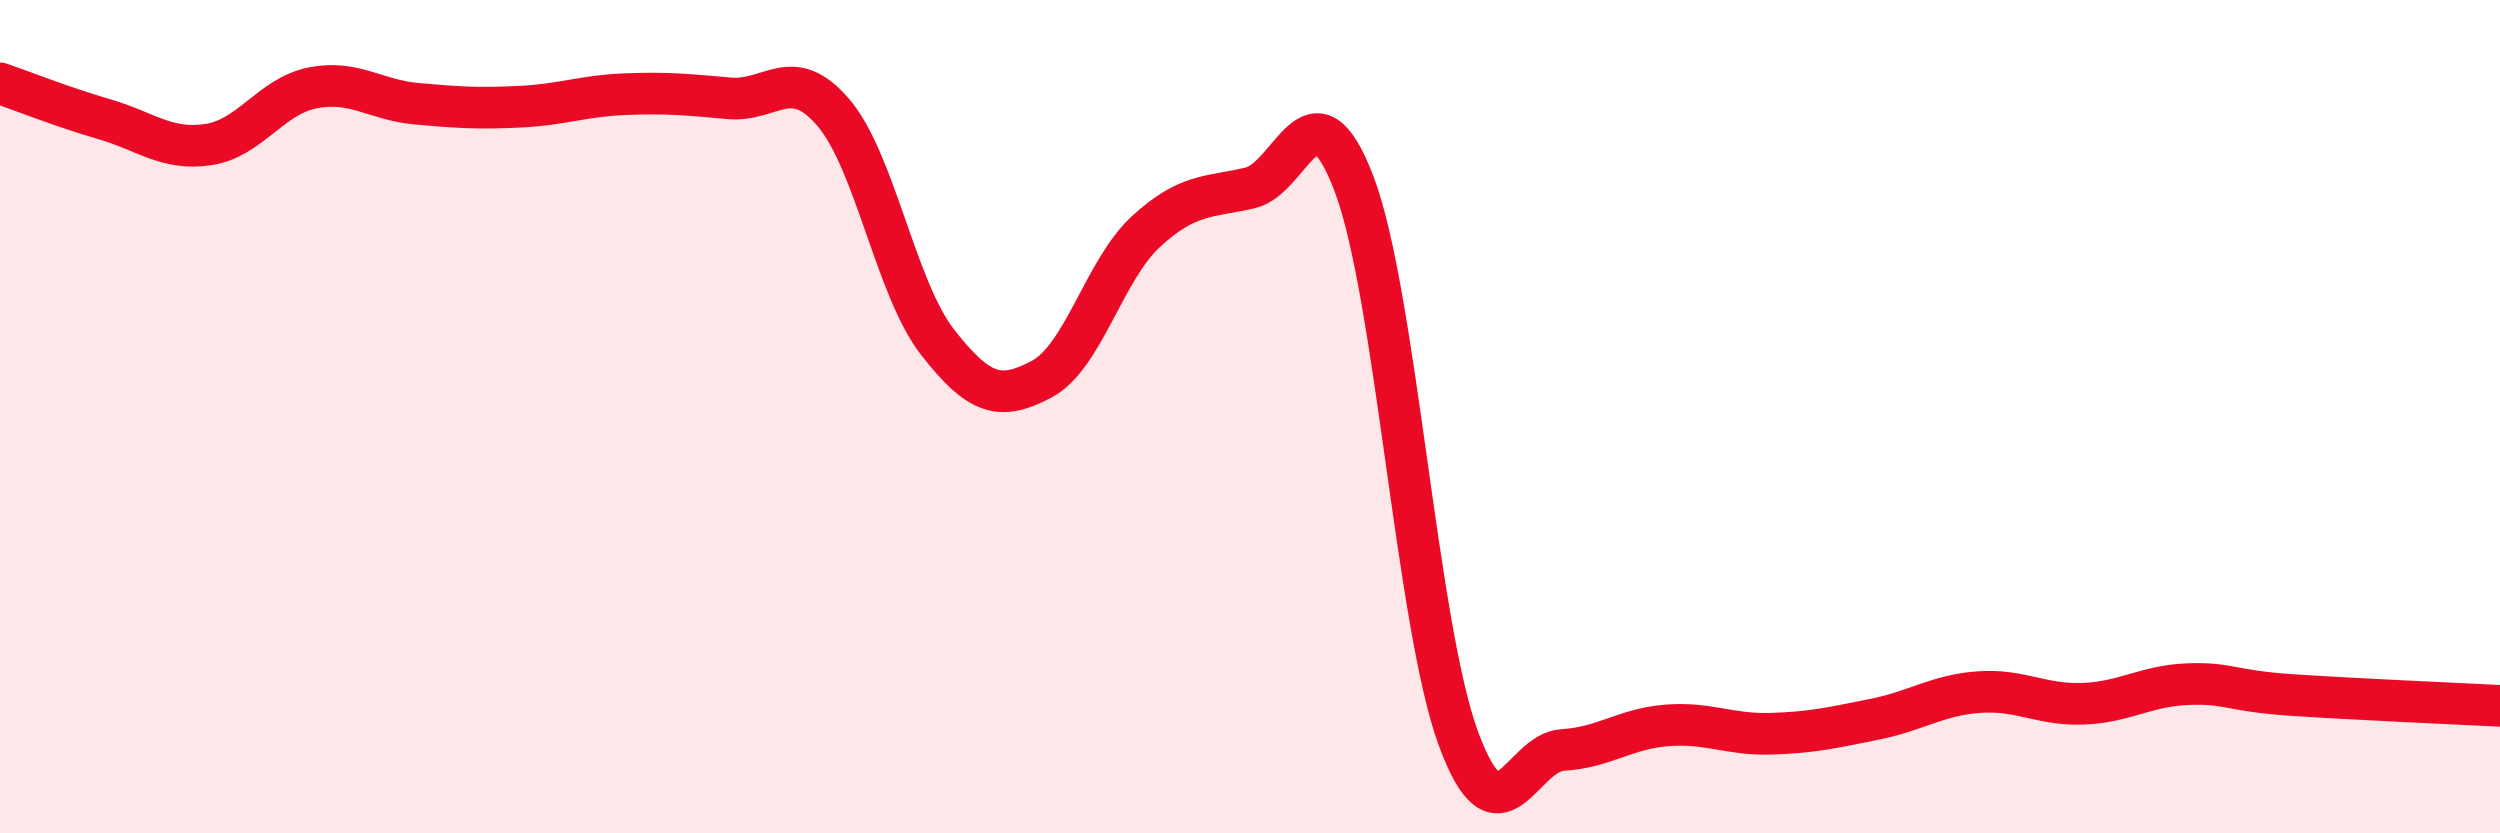
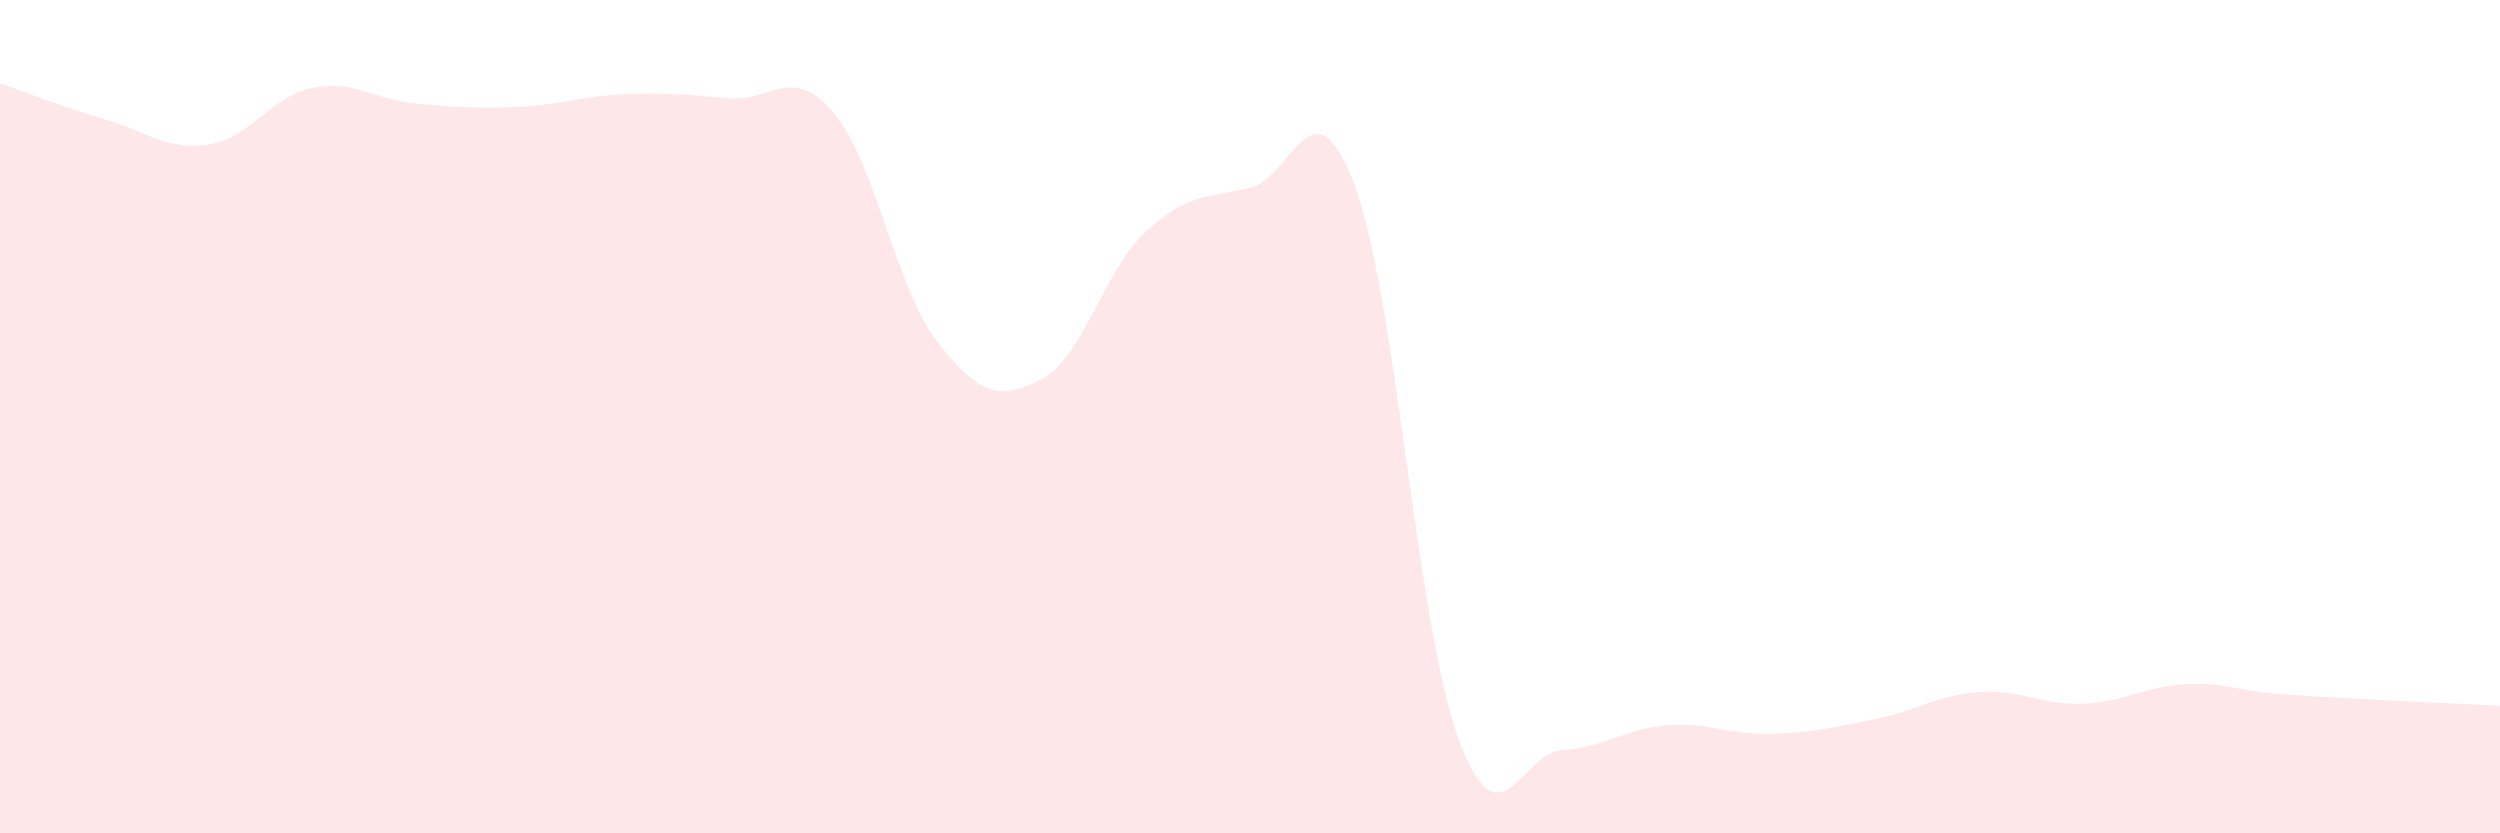
<svg xmlns="http://www.w3.org/2000/svg" width="60" height="20" viewBox="0 0 60 20">
  <path d="M 0,2 C 0.5,2.17 1.5,2.57 2.5,2.86 C 3.5,3.15 4,3.62 5,3.47 C 6,3.32 6.5,2.31 7.5,2.11 C 8.5,1.91 9,2.4 10,2.49 C 11,2.58 11.5,2.61 12.5,2.56 C 13.5,2.51 14,2.3 15,2.26 C 16,2.22 16.5,2.27 17.5,2.36 C 18.5,2.45 19,1.53 20,2.7 C 21,3.87 21.5,6.93 22.5,8.21 C 23.5,9.49 24,9.63 25,9.1 C 26,8.57 26.5,6.48 27.5,5.56 C 28.5,4.64 29,4.74 30,4.51 C 31,4.28 31.5,1.78 32.5,4.42 C 33.5,7.06 34,15 35,17.72 C 36,20.44 36.5,18.06 37.5,18 C 38.5,17.94 39,17.49 40,17.41 C 41,17.33 41.5,17.64 42.5,17.61 C 43.5,17.58 44,17.46 45,17.26 C 46,17.06 46.5,16.68 47.5,16.61 C 48.5,16.54 49,16.93 50,16.89 C 51,16.85 51.5,16.46 52.5,16.42 C 53.5,16.38 53.5,16.58 55,16.68 C 56.5,16.78 59,16.89 60,16.94L60 20L0 20Z" fill="#EB0A25" opacity="0.1" stroke-linecap="round" stroke-linejoin="round" />
-   <path d="M 0,2 C 0.5,2.17 1.5,2.57 2.5,2.86 C 3.5,3.15 4,3.62 5,3.47 C 6,3.32 6.5,2.31 7.5,2.11 C 8.5,1.91 9,2.4 10,2.49 C 11,2.58 11.5,2.61 12.5,2.56 C 13.5,2.51 14,2.3 15,2.26 C 16,2.22 16.5,2.27 17.5,2.36 C 18.5,2.45 19,1.53 20,2.7 C 21,3.87 21.5,6.93 22.5,8.21 C 23.5,9.49 24,9.63 25,9.1 C 26,8.57 26.5,6.48 27.5,5.56 C 28.5,4.64 29,4.74 30,4.51 C 31,4.28 31.5,1.78 32.5,4.42 C 33.5,7.06 34,15 35,17.72 C 36,20.44 36.5,18.06 37.5,18 C 38.5,17.94 39,17.49 40,17.41 C 41,17.33 41.5,17.64 42.5,17.61 C 43.5,17.58 44,17.46 45,17.26 C 46,17.06 46.5,16.68 47.5,16.61 C 48.5,16.54 49,16.93 50,16.89 C 51,16.85 51.5,16.46 52.5,16.42 C 53.5,16.38 53.5,16.58 55,16.68 C 56.5,16.78 59,16.89 60,16.94" stroke="#EB0A25" stroke-width="1" fill="none" stroke-linecap="round" stroke-linejoin="round" />
</svg>